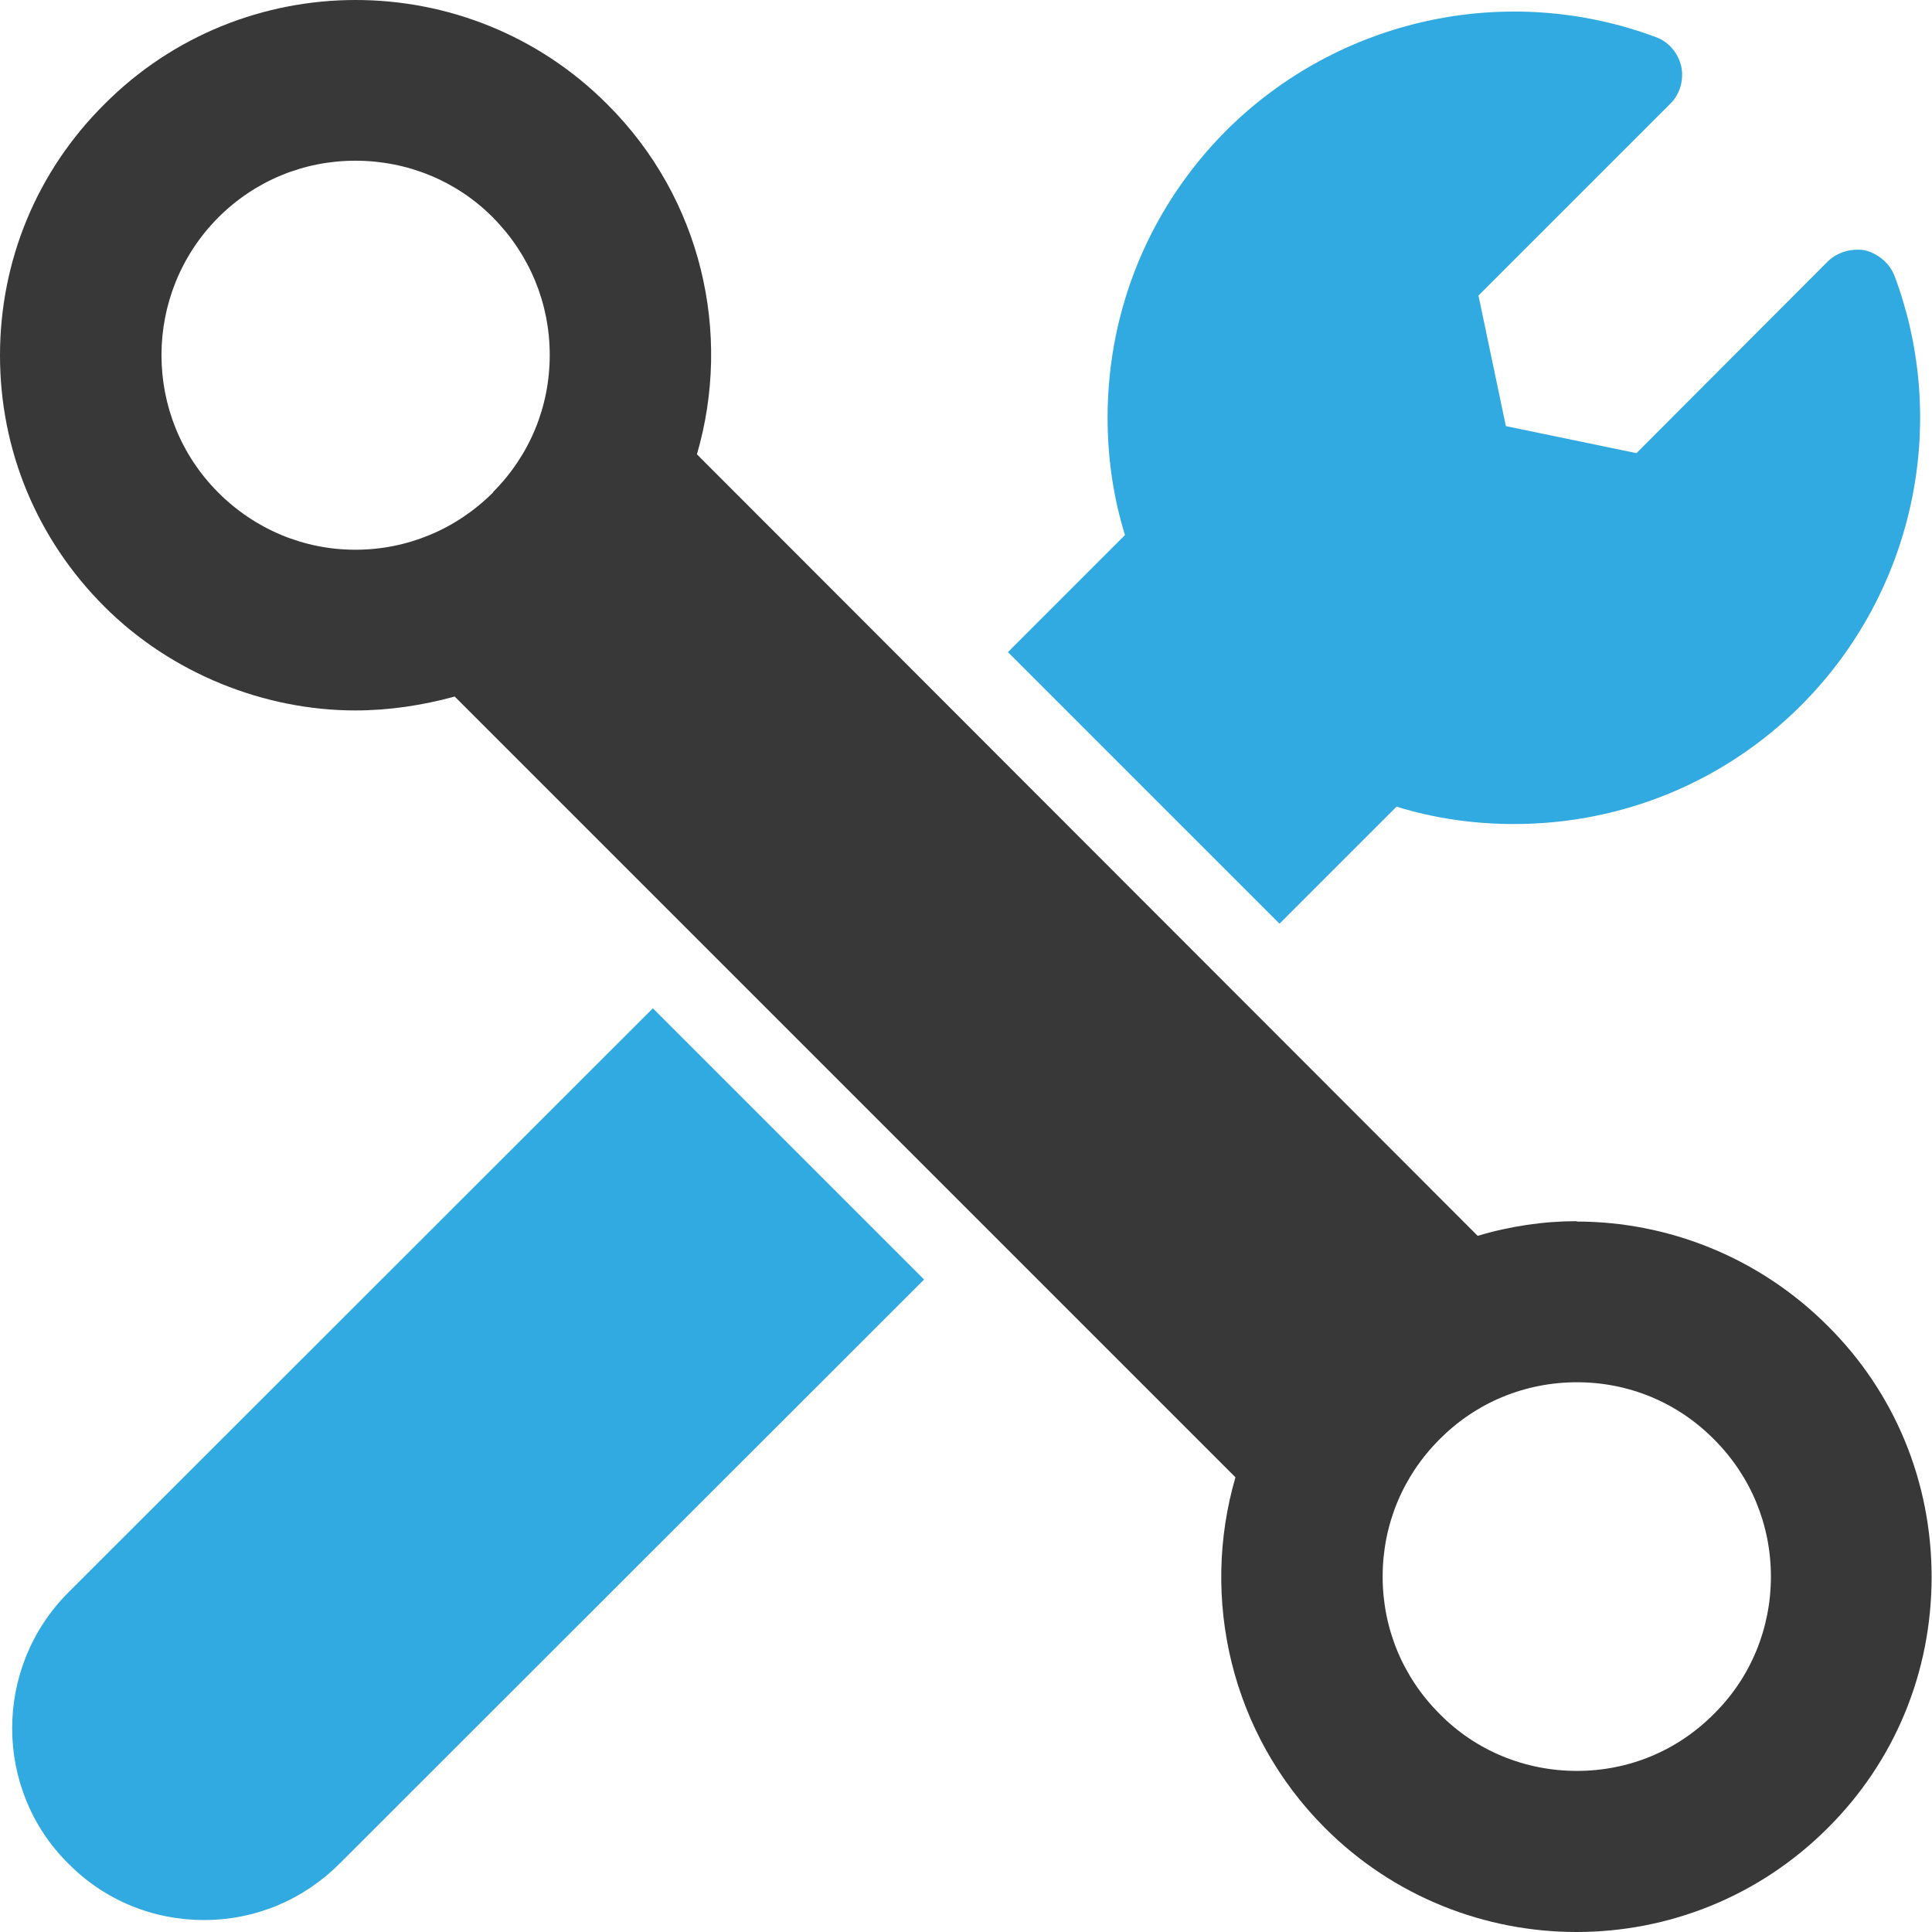
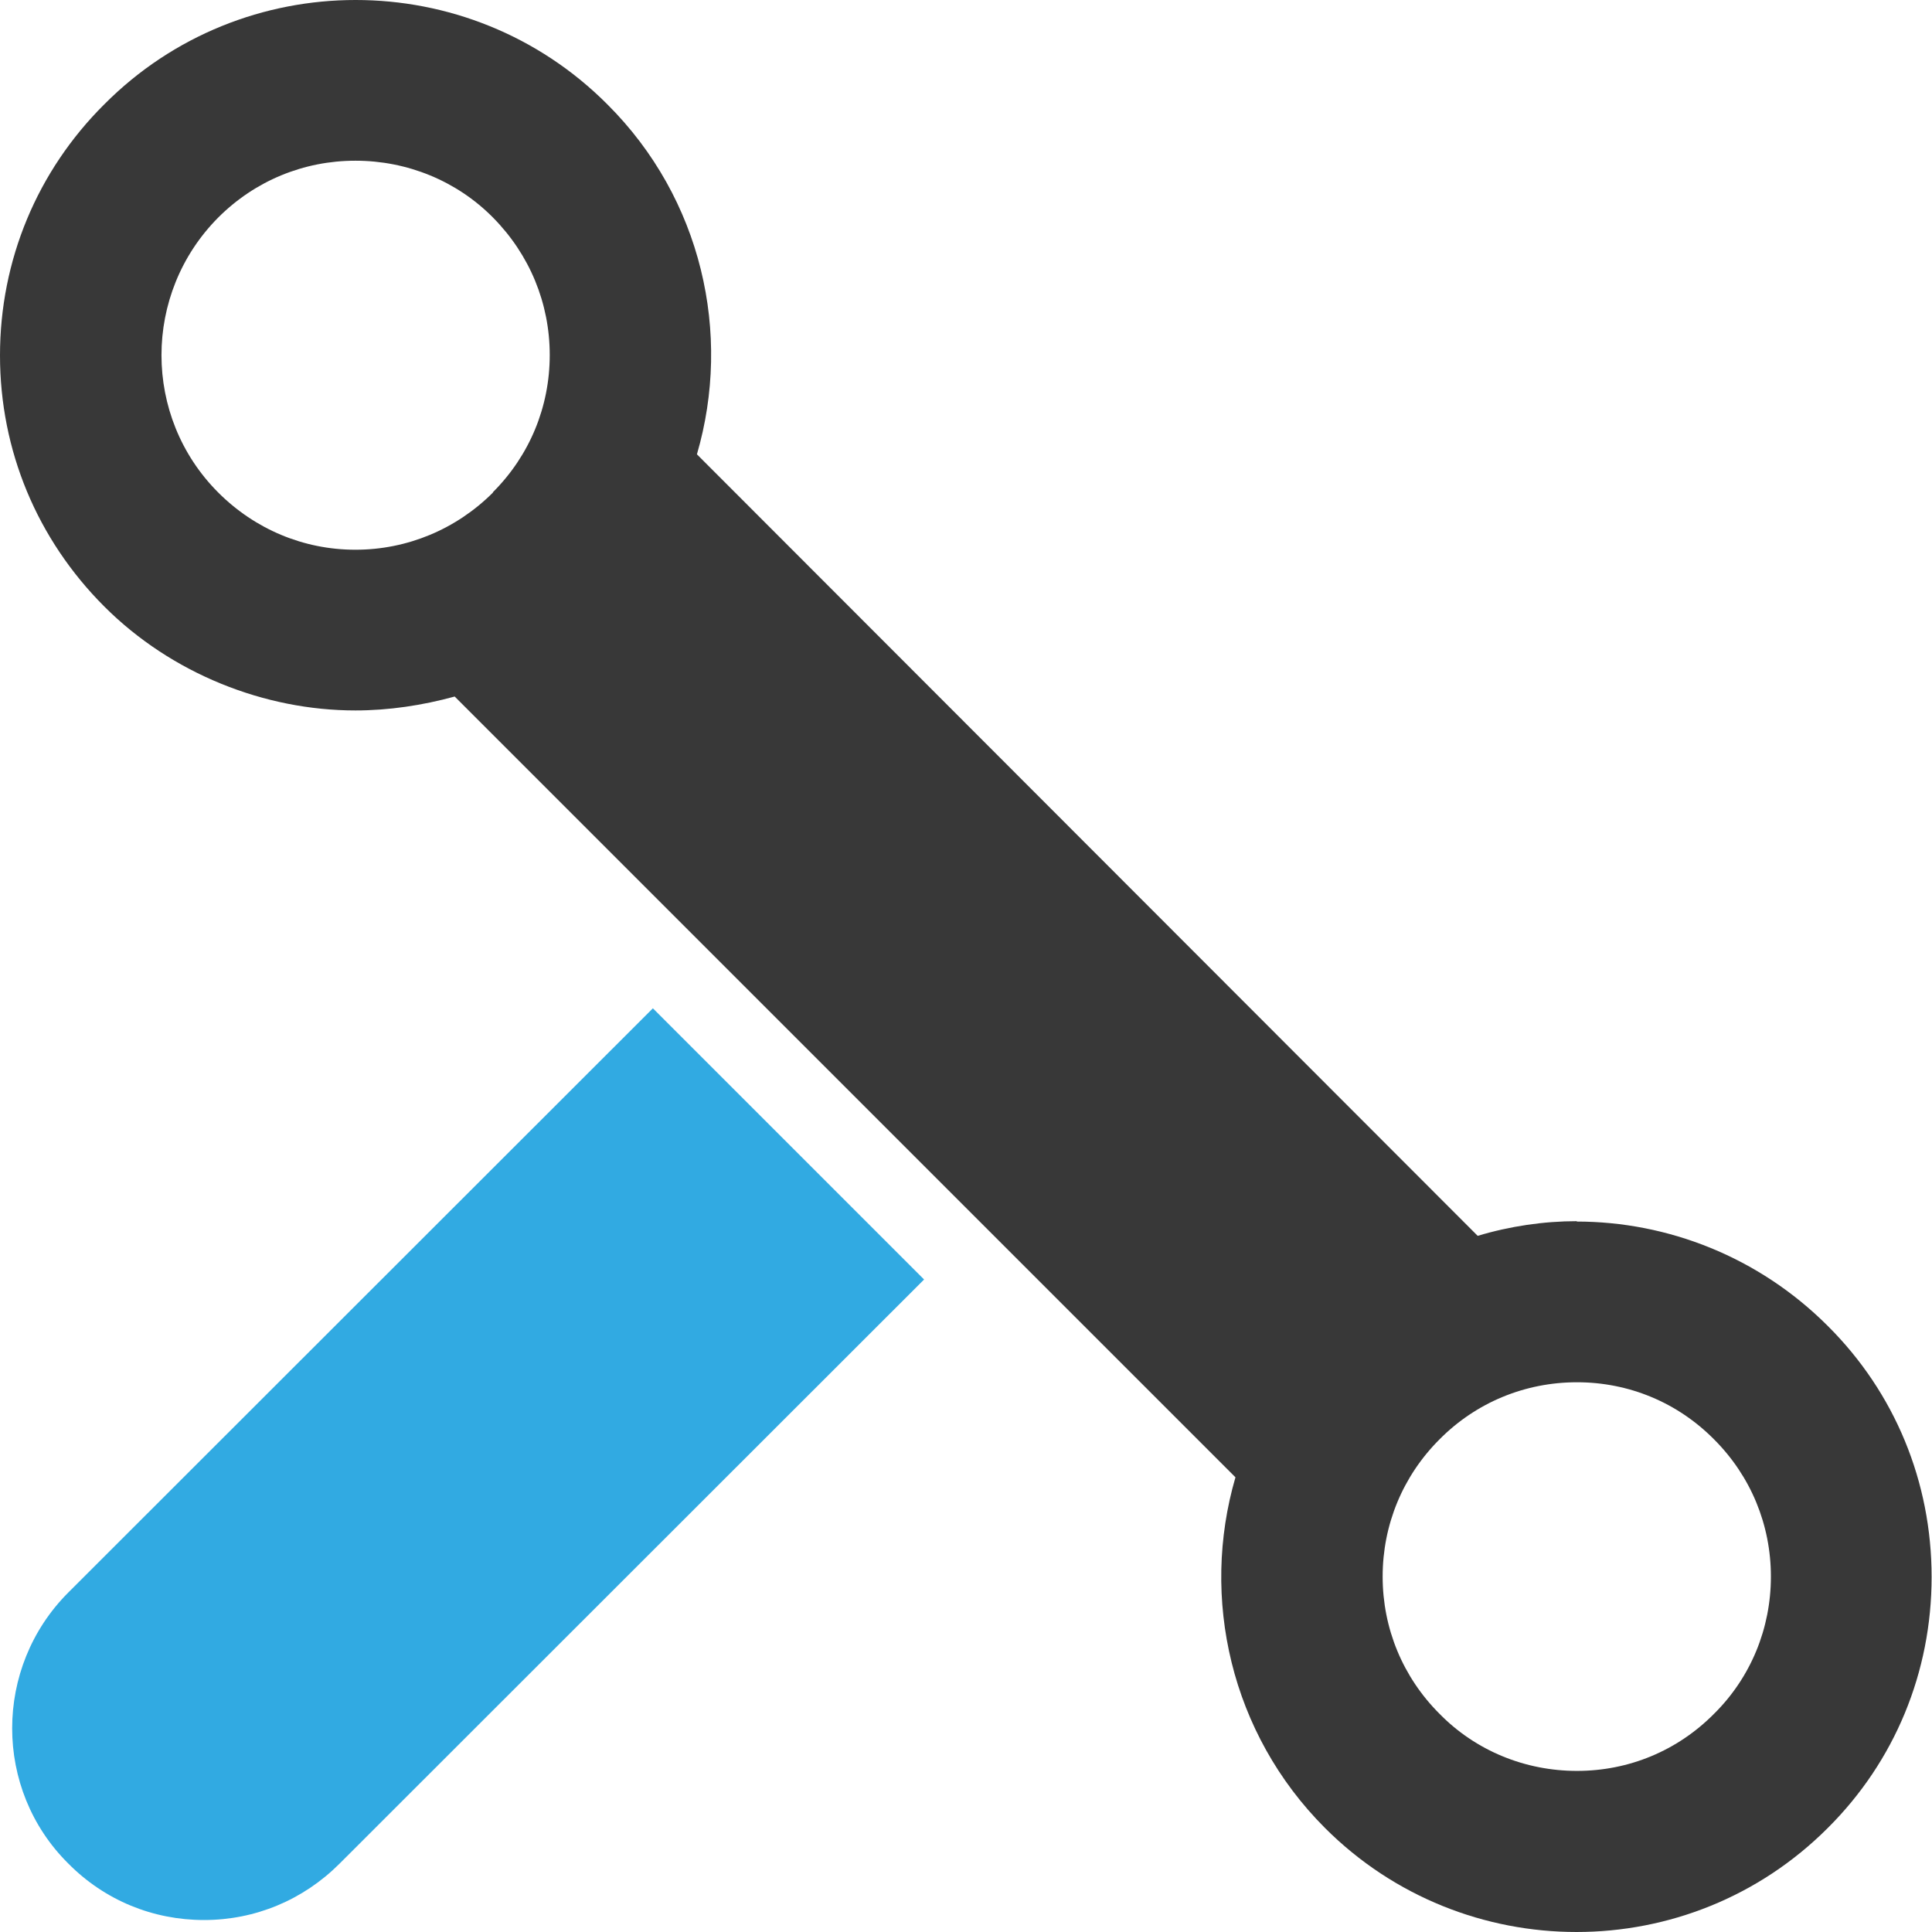
<svg xmlns="http://www.w3.org/2000/svg" id="_레이어_2" viewBox="0 0 50.01 50">
  <defs>
    <style>.cls-1{fill:#31aae2;}.cls-2{fill:#383838;}</style>
  </defs>
  <g id="_레이어_1-2">
    <g>
      <path class="cls-1" d="m5.28,49.7c1.33,0,2.57-.52,3.51-1.46l15.13-15.12-7.02-7.02L1.77,41.22c-1.94,1.94-1.94,5.1,0,7.02.94.95,2.19,1.46,3.51,1.46h0Z" />
-       <path class="cls-1" d="m33.12,23.91l3.03-3.03c.97.3,1.99.45,3.04.45,2.8,0,5.45-1.09,7.43-3.07,2.91-2.91,3.86-7.27,2.42-11.12-.13-.33-.42-.57-.76-.66-.34-.06-.71.04-.96.28l-4.96,4.97-3.38-.7-.71-3.38,4.97-4.97c.25-.25.35-.61.28-.96-.08-.34-.32-.64-.66-.76-3.86-1.44-8.21-.48-11.12,2.42-1.98,1.99-3.07,4.63-3.07,7.43,0,1.05.15,2.07.45,3.04l-3.03,3.03,7.02,7.02Z" />
      <path class="cls-2" d="m40.82,31.61c-.86,0-1.74.13-2.57.38L18.04,11.76c.91-3.12.13-6.62-2.32-9.06C12.13-.9,6.28-.9,2.7,2.7.96,4.43,0,6.74,0,9.2s.96,4.76,2.7,6.5,4.15,2.69,6.5,2.69c.86,0,1.73-.13,2.57-.36l20.21,20.21c-.91,3.12-.13,6.63,2.32,9.08,1.79,1.79,4.15,2.69,6.51,2.69s4.71-.9,6.5-2.69c1.74-1.73,2.69-4.04,2.69-6.5s-.95-4.77-2.69-6.5c-1.79-1.79-4.15-2.7-6.5-2.7h0ZM12.76,12.75c-.95.95-2.22,1.48-3.56,1.48s-2.6-.53-3.55-1.48c-1.96-1.96-1.96-5.15,0-7.12.95-.95,2.21-1.47,3.55-1.47s2.62.52,3.56,1.47c.95.96,1.47,2.22,1.47,3.56,0,1.34-.52,2.6-1.47,3.55Zm31.61,31.61c-.95.96-2.21,1.48-3.55,1.48s-2.62-.52-3.56-1.48c-.95-.95-1.47-2.21-1.47-3.55s.52-2.6,1.47-3.55c.95-.96,2.22-1.48,3.56-1.48s2.6.52,3.55,1.48c.95.95,1.47,2.21,1.47,3.55s-.52,2.61-1.47,3.55Z" />
    </g>
  </g>
</svg>